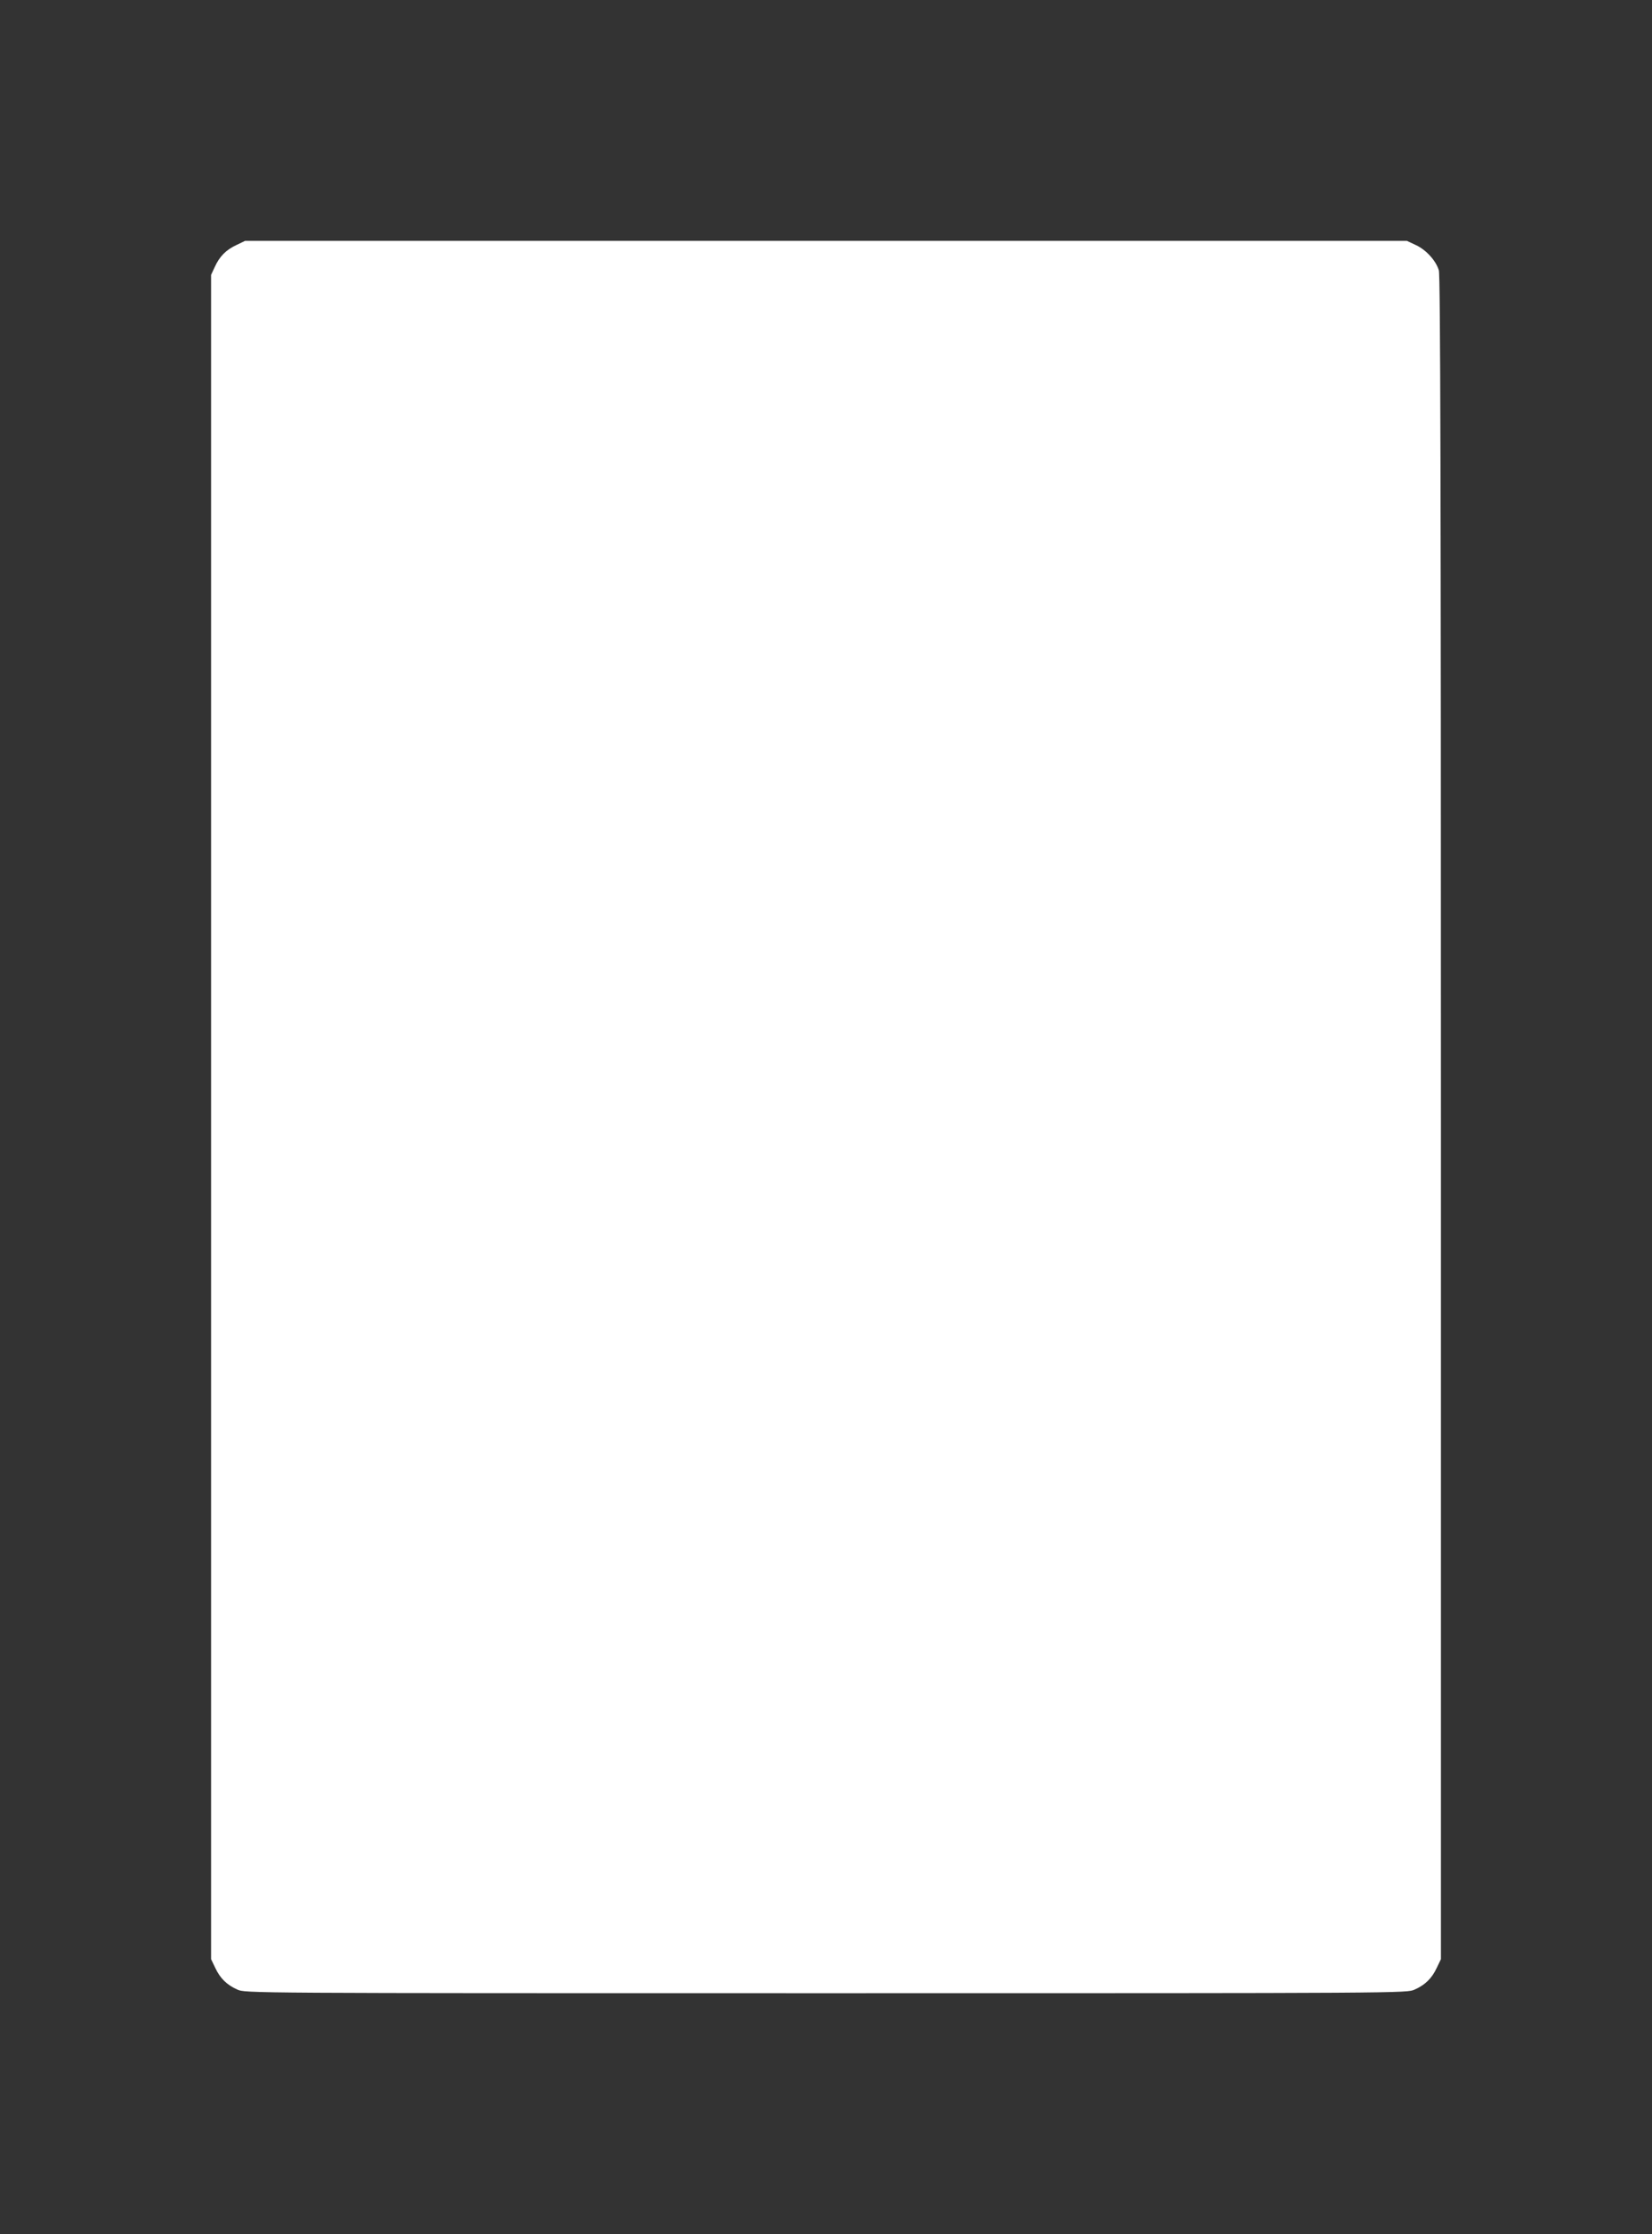
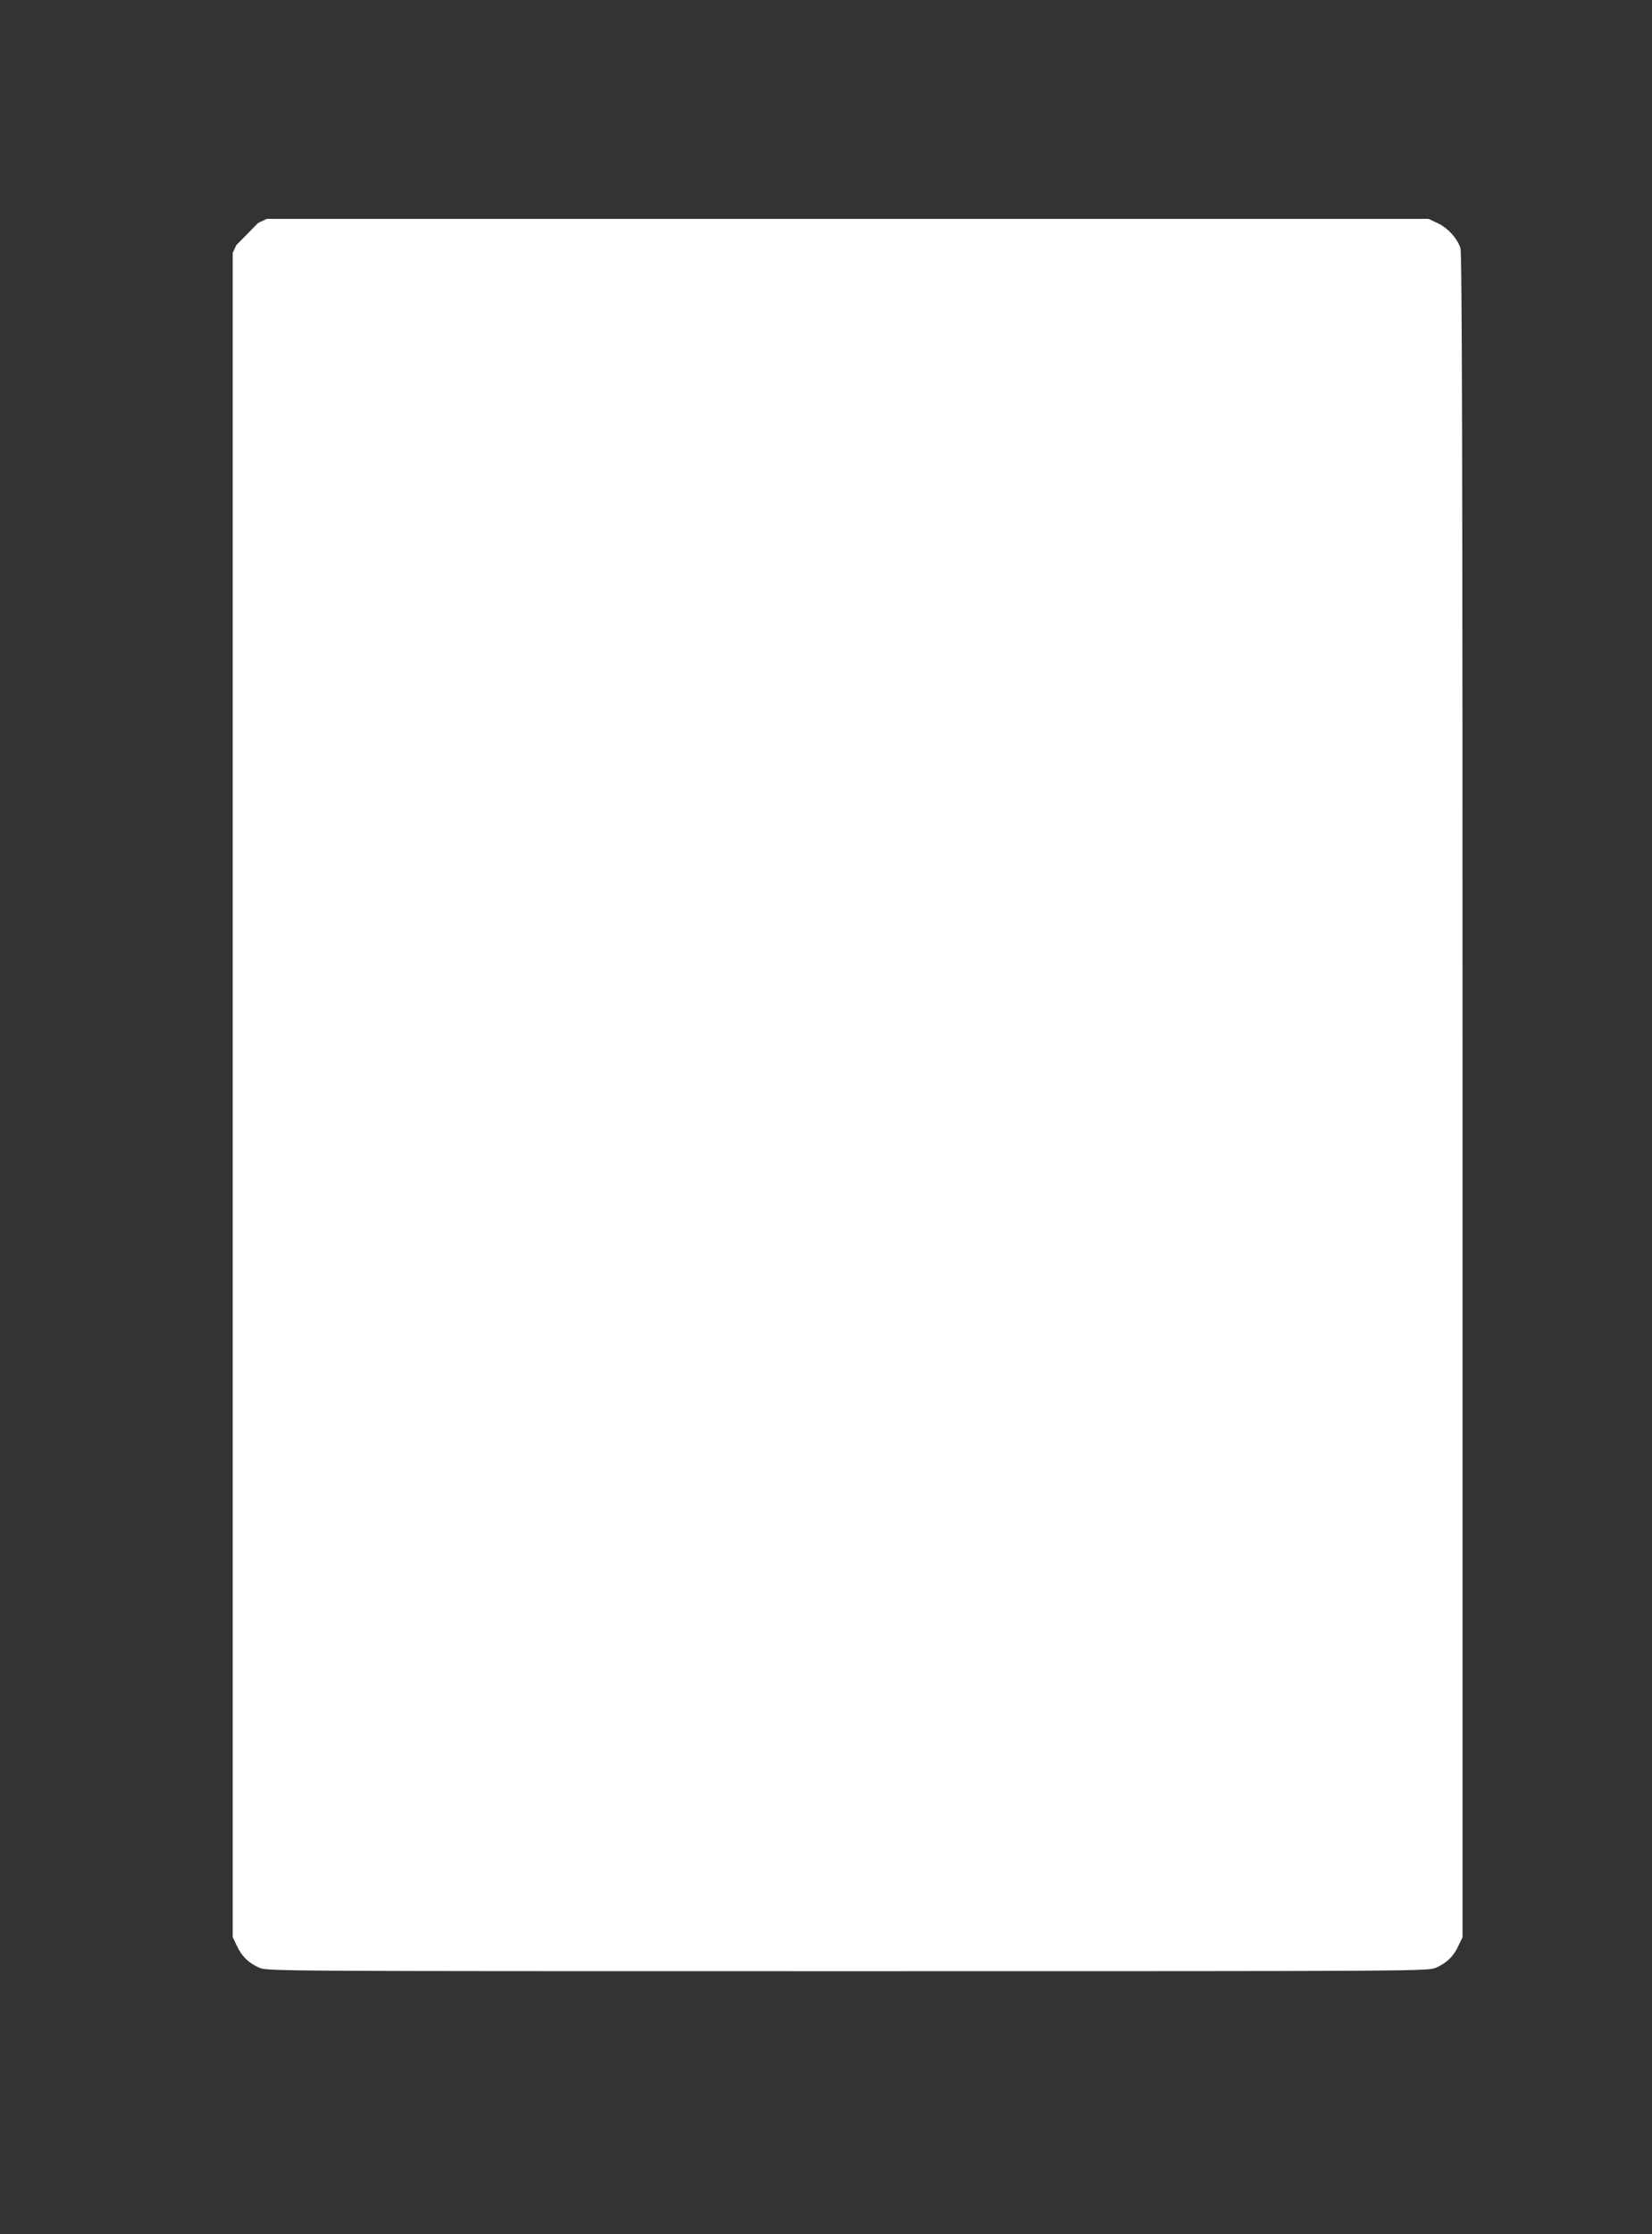
<svg xmlns="http://www.w3.org/2000/svg" version="1.0" width="947pt" height="1280pt" viewBox="0 0 947 1280" preserveAspectRatio="xMidYMid meet">
  <rect x="0" y="0" width="947" height="1280" fill="#333333" stroke="none" />
  <g transform="translate(0,1280) scale(0.1,-0.1)" fill="#ffffff" stroke="none">
-     <path d="M1355 11396 c-60 -28 -97 -66 -124 -126 l-21 -45 0 -4825 0 -4825 24 -50 c28 -60 66 -97 126 -124 45 -21 46 -21 3375 -21 3329 0 3330 0 3375 21 60 27 98 64 126 124 l24 50 0 4819 c0 3628 -3 4828 -12 4857 -16 55 -73 118 -132 145 l-51 24 -3330 0 -3330 0 -50 -24z" />
+     <path d="M1355 11396 l-21 -45 0 -4825 0 -4825 24 -50 c28 -60 66 -97 126 -124 45 -21 46 -21 3375 -21 3329 0 3330 0 3375 21 60 27 98 64 126 124 l24 50 0 4819 c0 3628 -3 4828 -12 4857 -16 55 -73 118 -132 145 l-51 24 -3330 0 -3330 0 -50 -24z" />
  </g>
</svg>